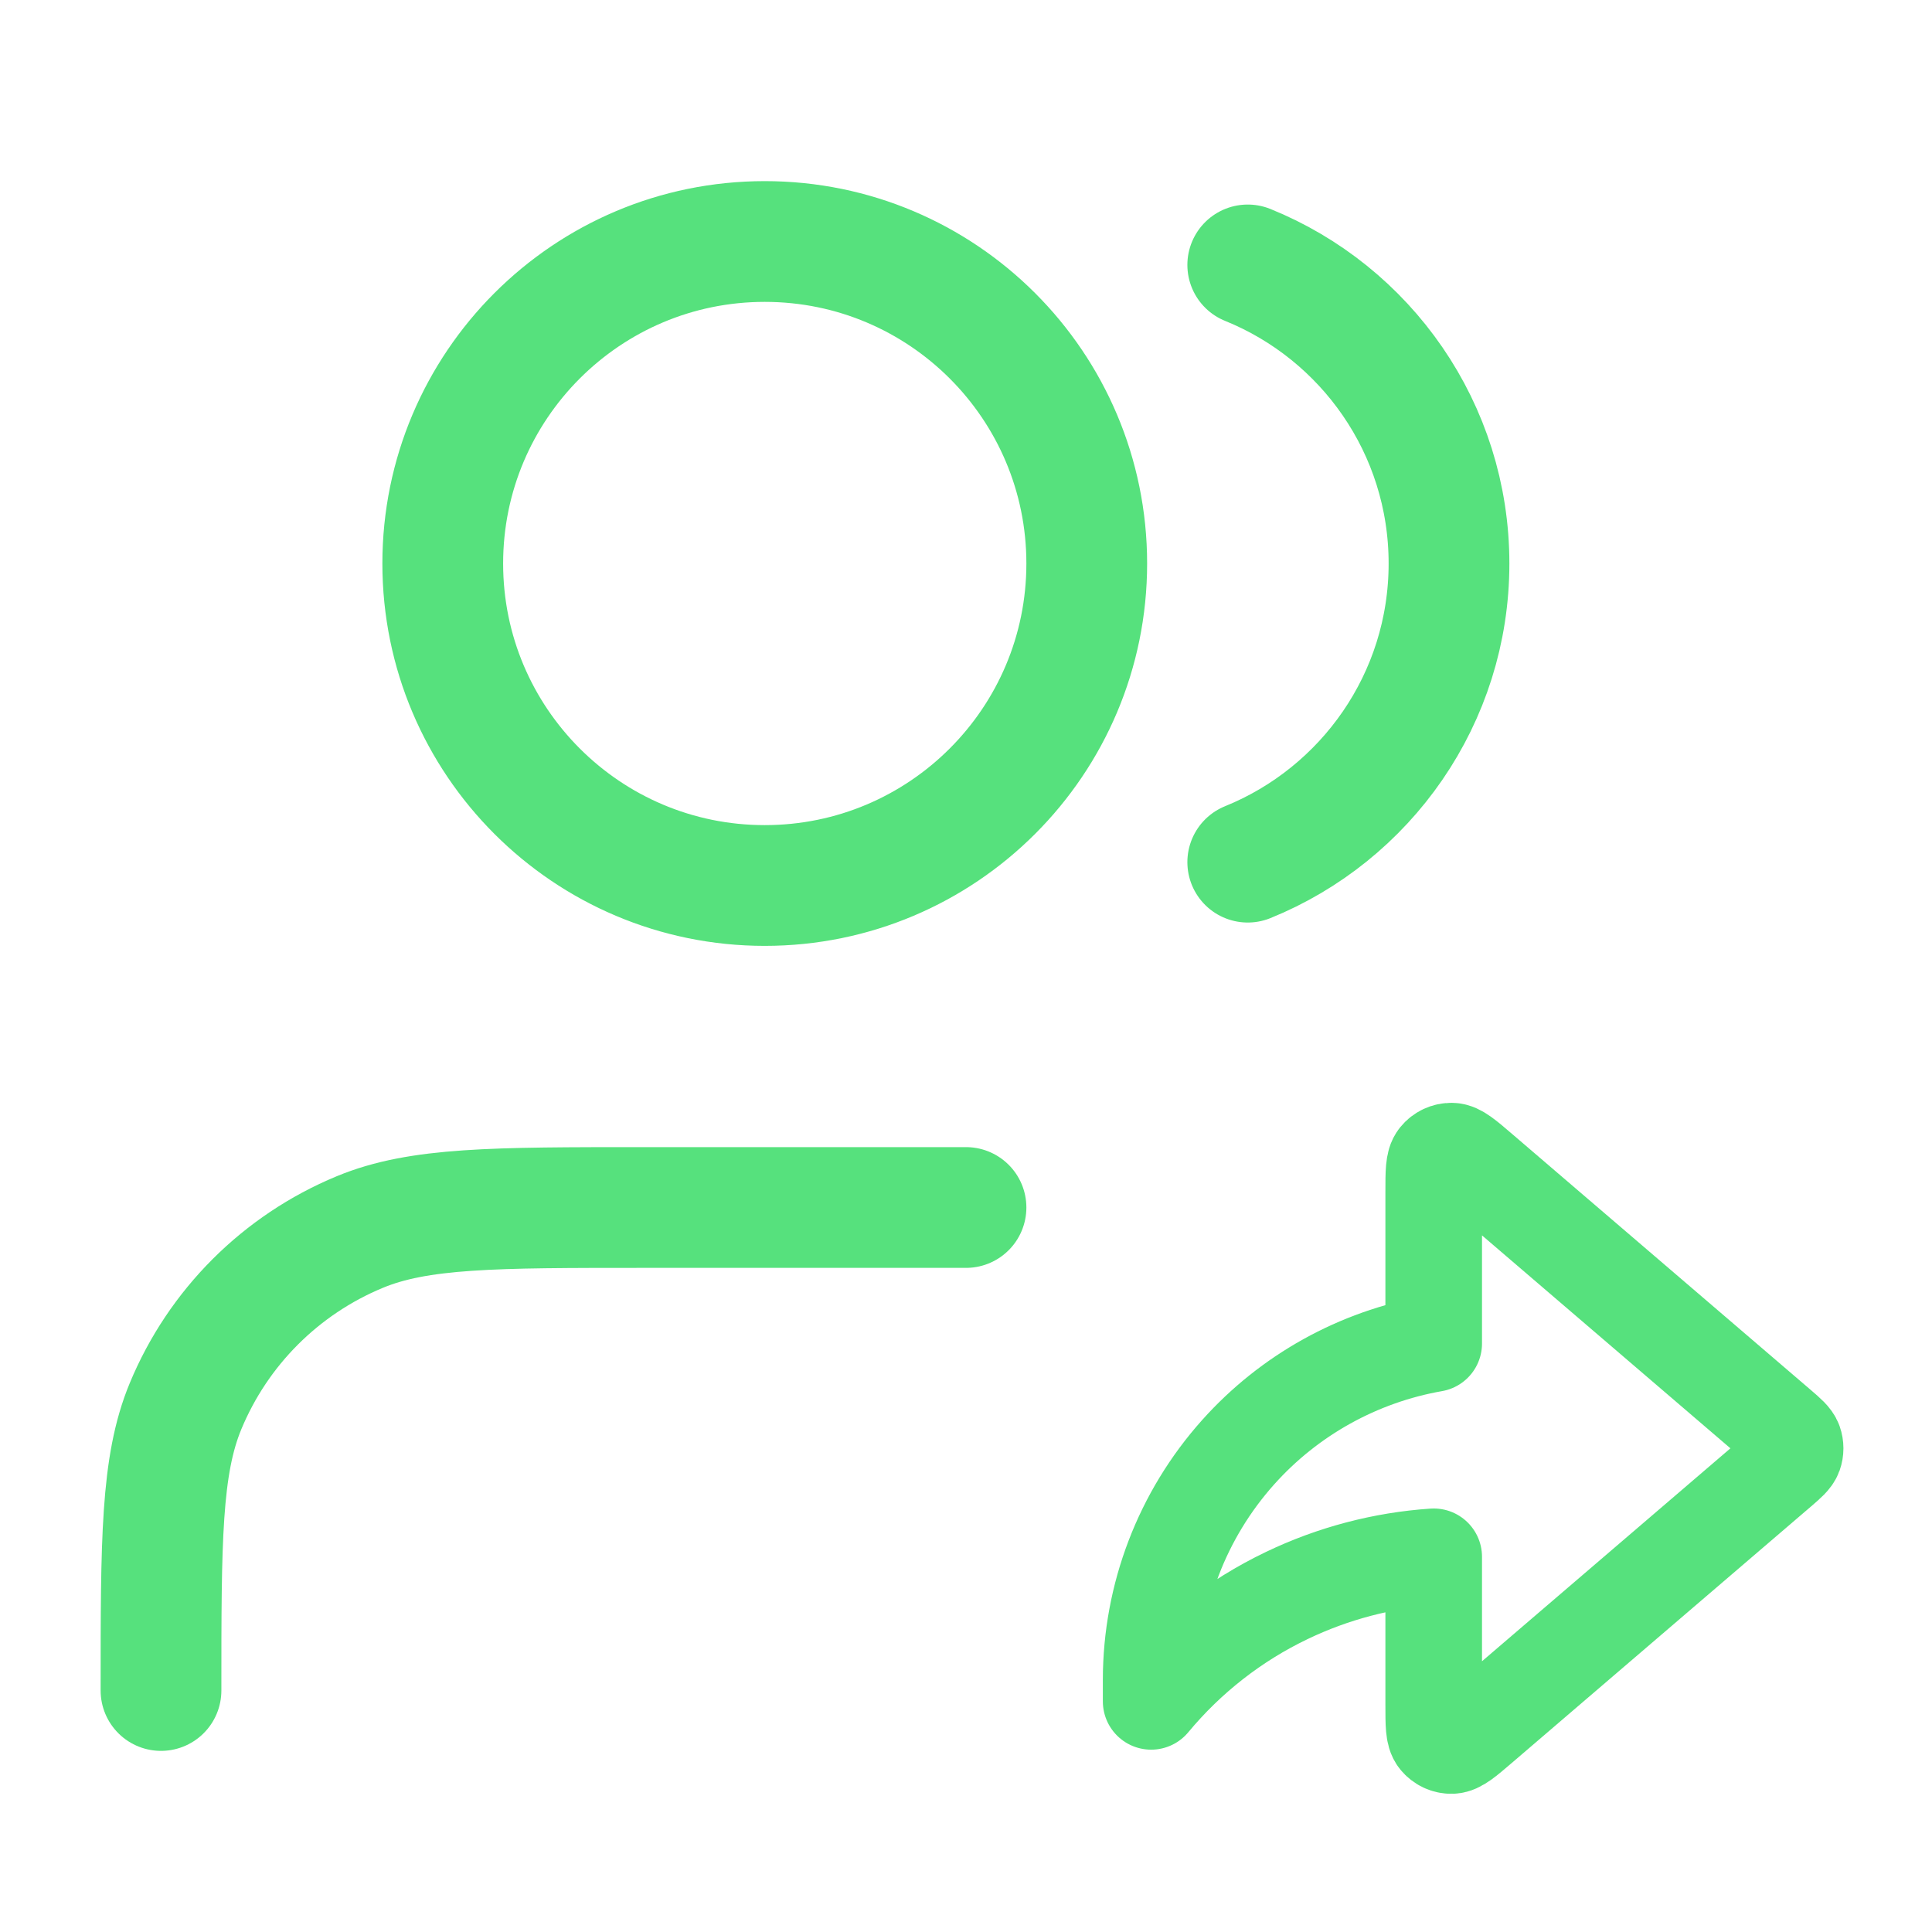
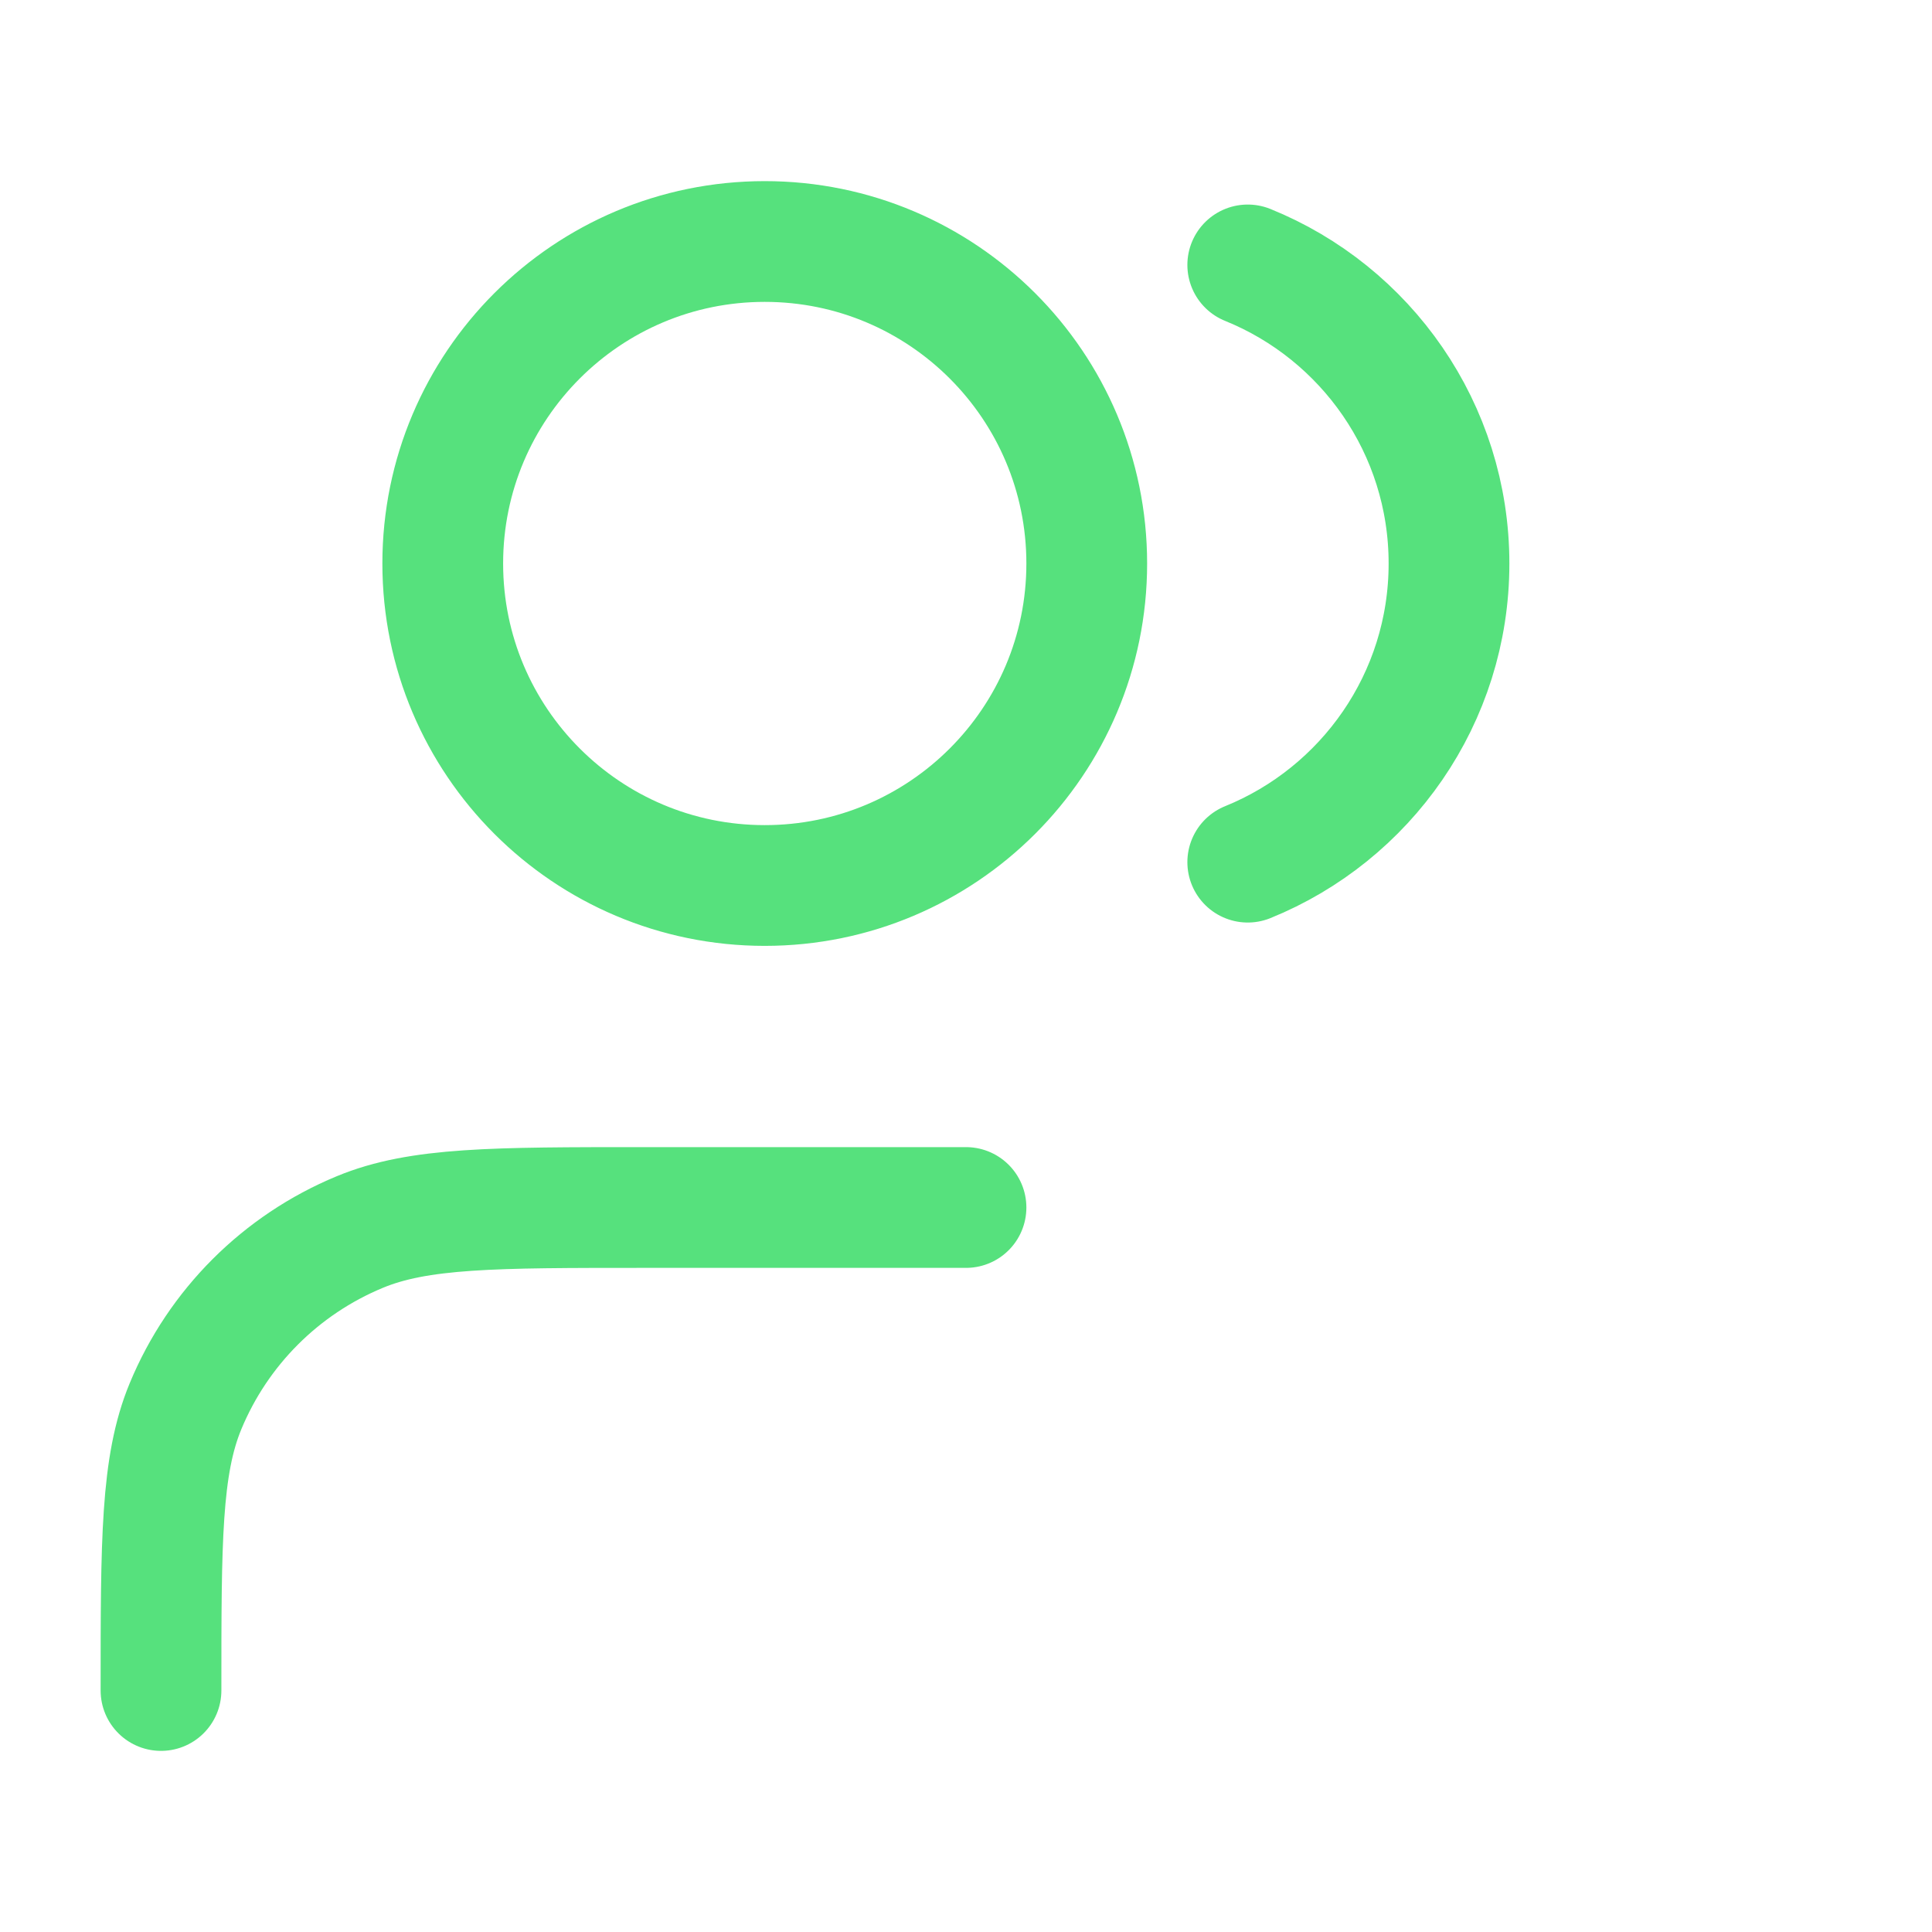
<svg xmlns="http://www.w3.org/2000/svg" width="24" height="24" viewBox="0 0 24 24" fill="none">
  <path d="M15.5 3.291C16.966 3.884 18 5.322 18 7C18 8.679 16.966 10.116 15.5 10.71M12 15H8C6.136 15 5.204 15 4.469 15.305C3.489 15.711 2.71 16.489 2.304 17.47C2 18.205 2 19.137 2 21M13.5 7C13.5 9.209 11.709 11 9.5 11C7.291 11 5.5 9.209 5.5 7C5.5 4.791 7.291 3 9.5 3C11.709 3 13.5 4.791 13.5 7Z" stroke="#56E17D" stroke-width="1.5" stroke-linecap="round" stroke-linejoin="round" />
-   <path d="M22.107 18.258C22.214 18.166 22.267 18.12 22.287 18.066C22.304 18.018 22.304 17.965 22.287 17.917C22.267 17.863 22.214 17.817 22.107 17.725L18.39 14.539C18.206 14.381 18.113 14.302 18.035 14.3C17.967 14.298 17.903 14.328 17.86 14.381C17.81 14.441 17.81 14.563 17.81 14.806V16.69C16.874 16.854 16.016 17.329 15.379 18.042C14.685 18.819 14.301 19.824 14.3 20.866V21.135C14.761 20.58 15.335 20.131 15.985 19.82C16.558 19.545 17.178 19.382 17.81 19.339V21.177C17.81 21.42 17.81 21.542 17.86 21.602C17.903 21.655 17.967 21.685 18.035 21.683C18.113 21.681 18.206 21.602 18.39 21.444L22.107 18.258Z" stroke="#56E17D" stroke-width="1.2" stroke-linecap="round" stroke-linejoin="round" />
</svg>